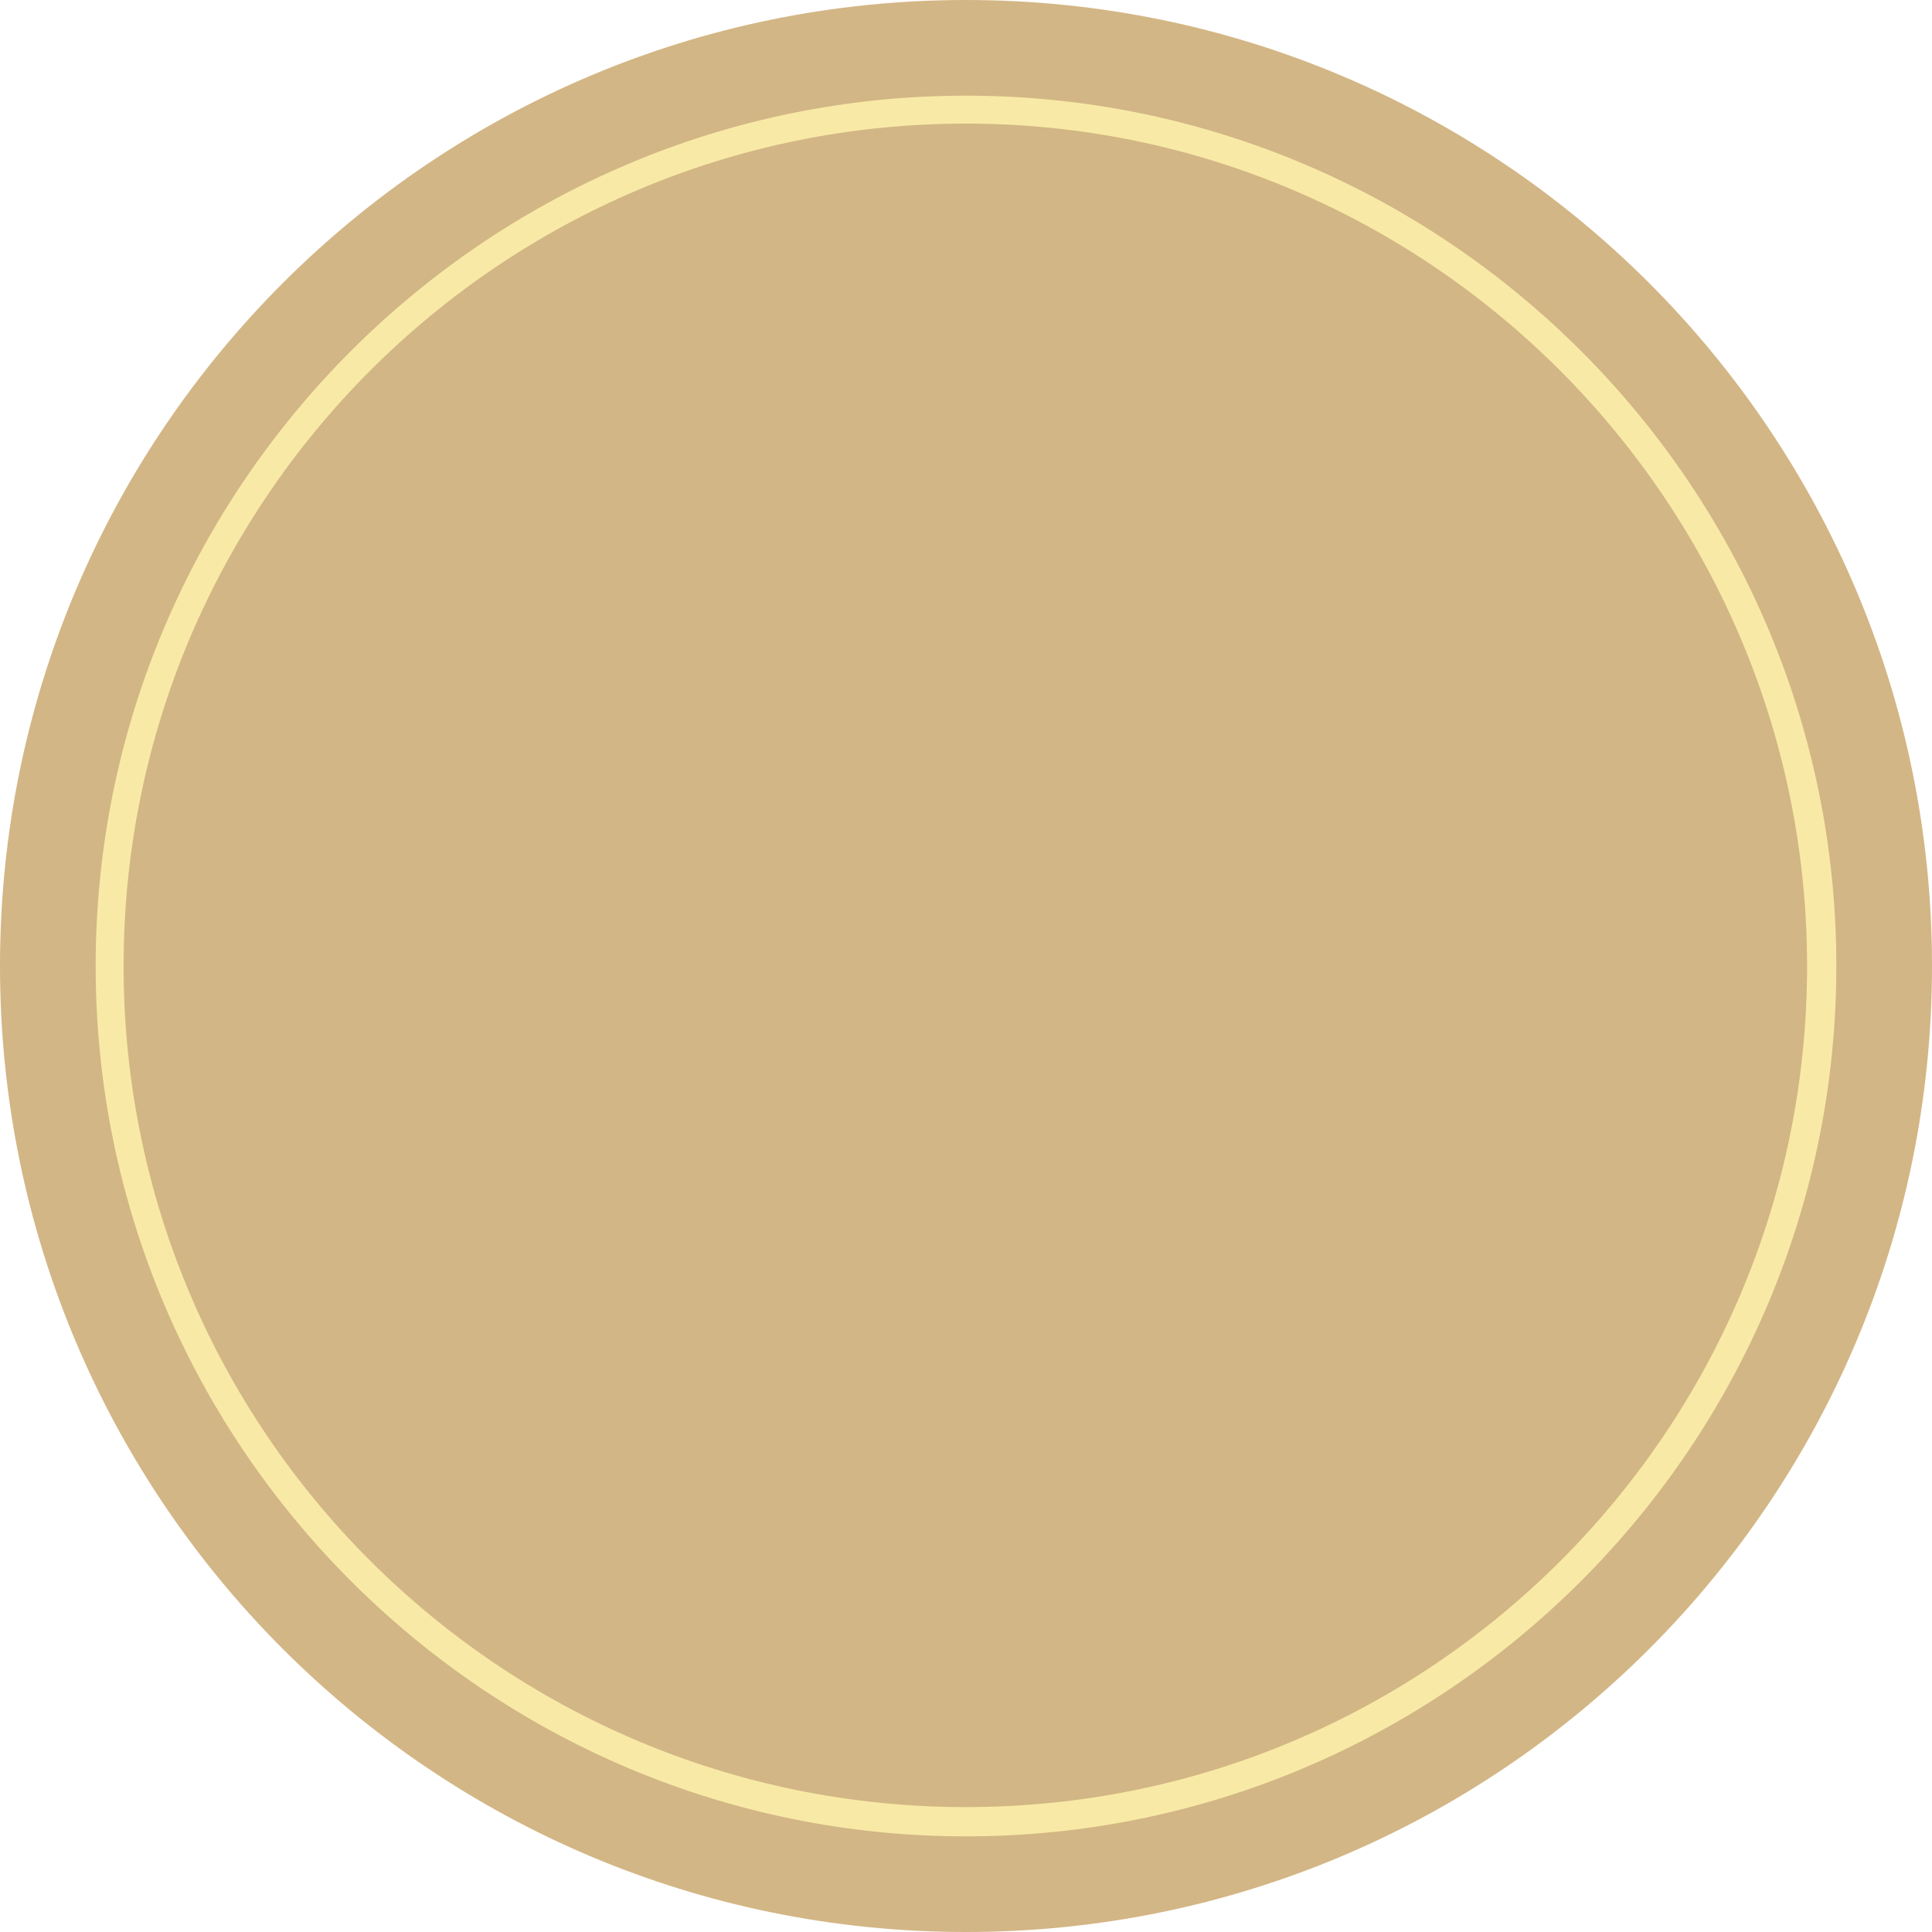
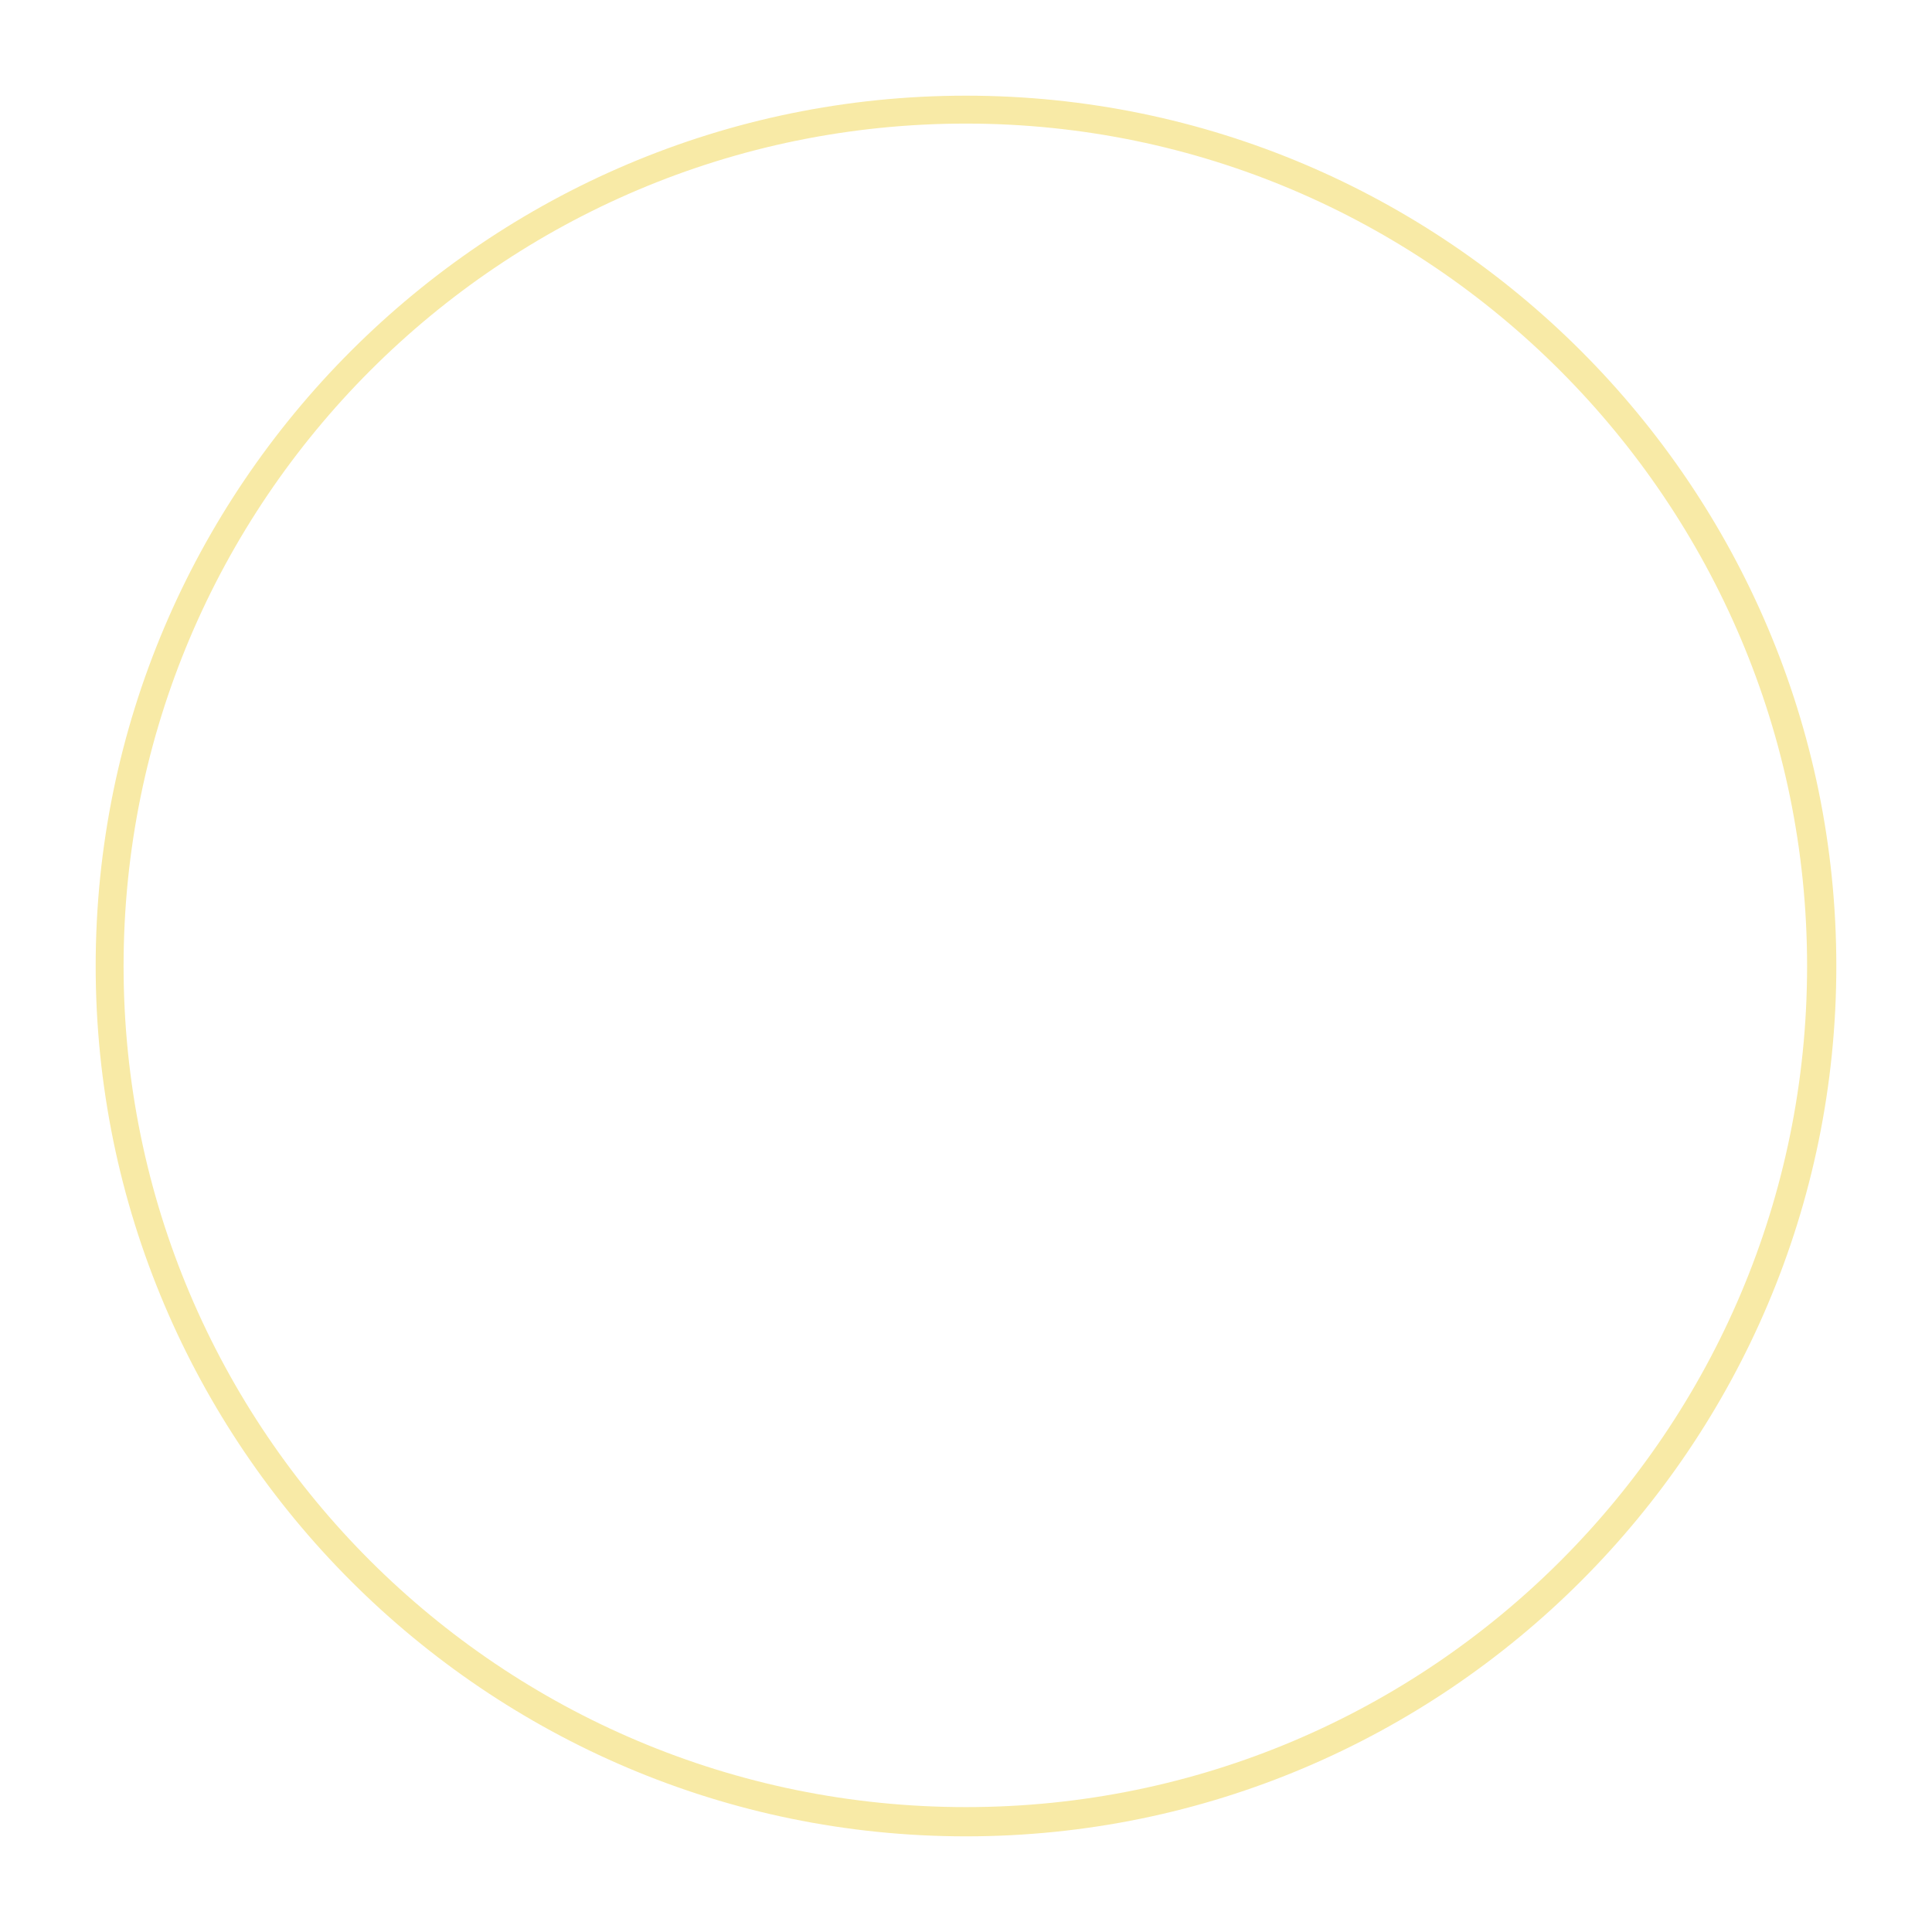
<svg xmlns="http://www.w3.org/2000/svg" width="115" height="115" viewBox="0 0 115 115" fill="none">
-   <path d="M57.5 115C89.256 115 115 89.256 115 57.5C115 25.744 89.256 0 57.5 0C25.744 0 0 25.744 0 57.5C0 89.256 25.744 115 57.5 115Z" fill="#D3B685" />
  <path d="M57.5 109.306C28.948 109.306 5.695 86.053 5.695 57.501C5.695 28.948 28.948 5.695 57.5 5.695C86.052 5.695 109.305 28.948 109.305 57.501C109.305 86.053 86.052 109.306 57.5 109.306ZM57.5 7.356C29.818 7.356 7.356 29.818 7.356 57.501C7.356 85.183 29.818 107.566 57.5 107.566C85.182 107.566 107.565 85.104 107.565 57.501C107.565 29.898 85.103 7.356 57.5 7.356Z" fill="#F8EAA6" />
</svg>